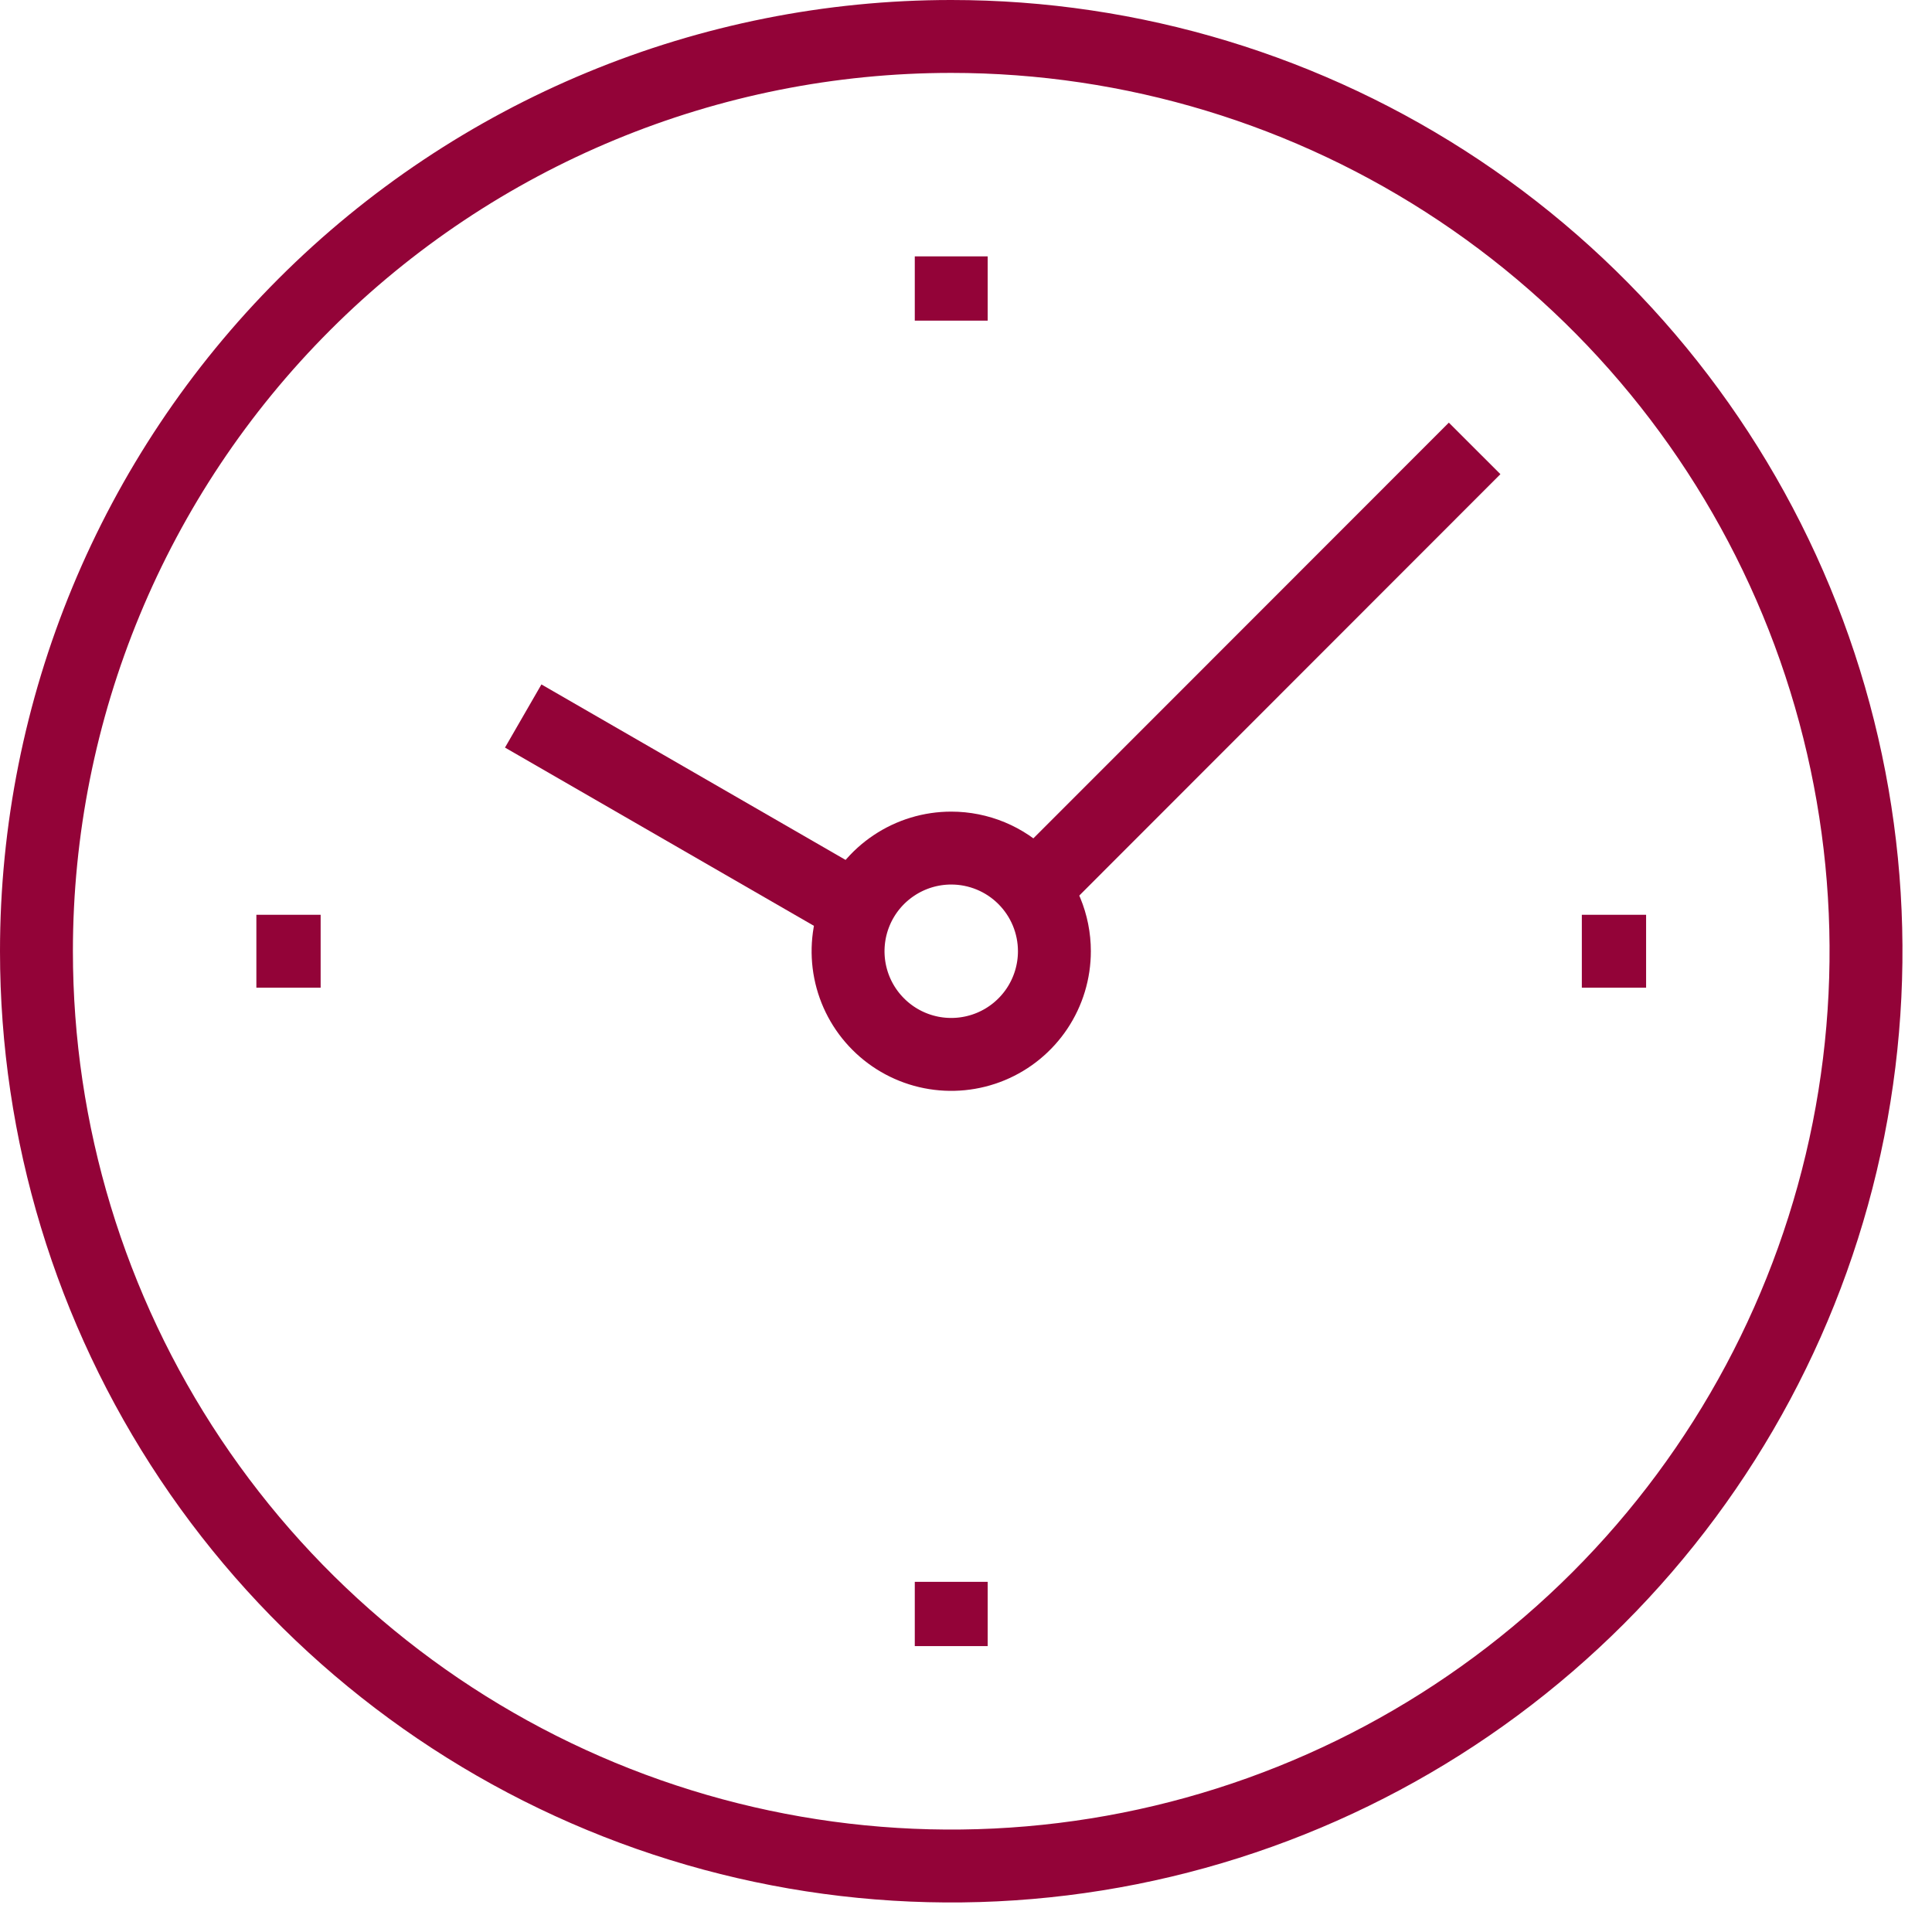
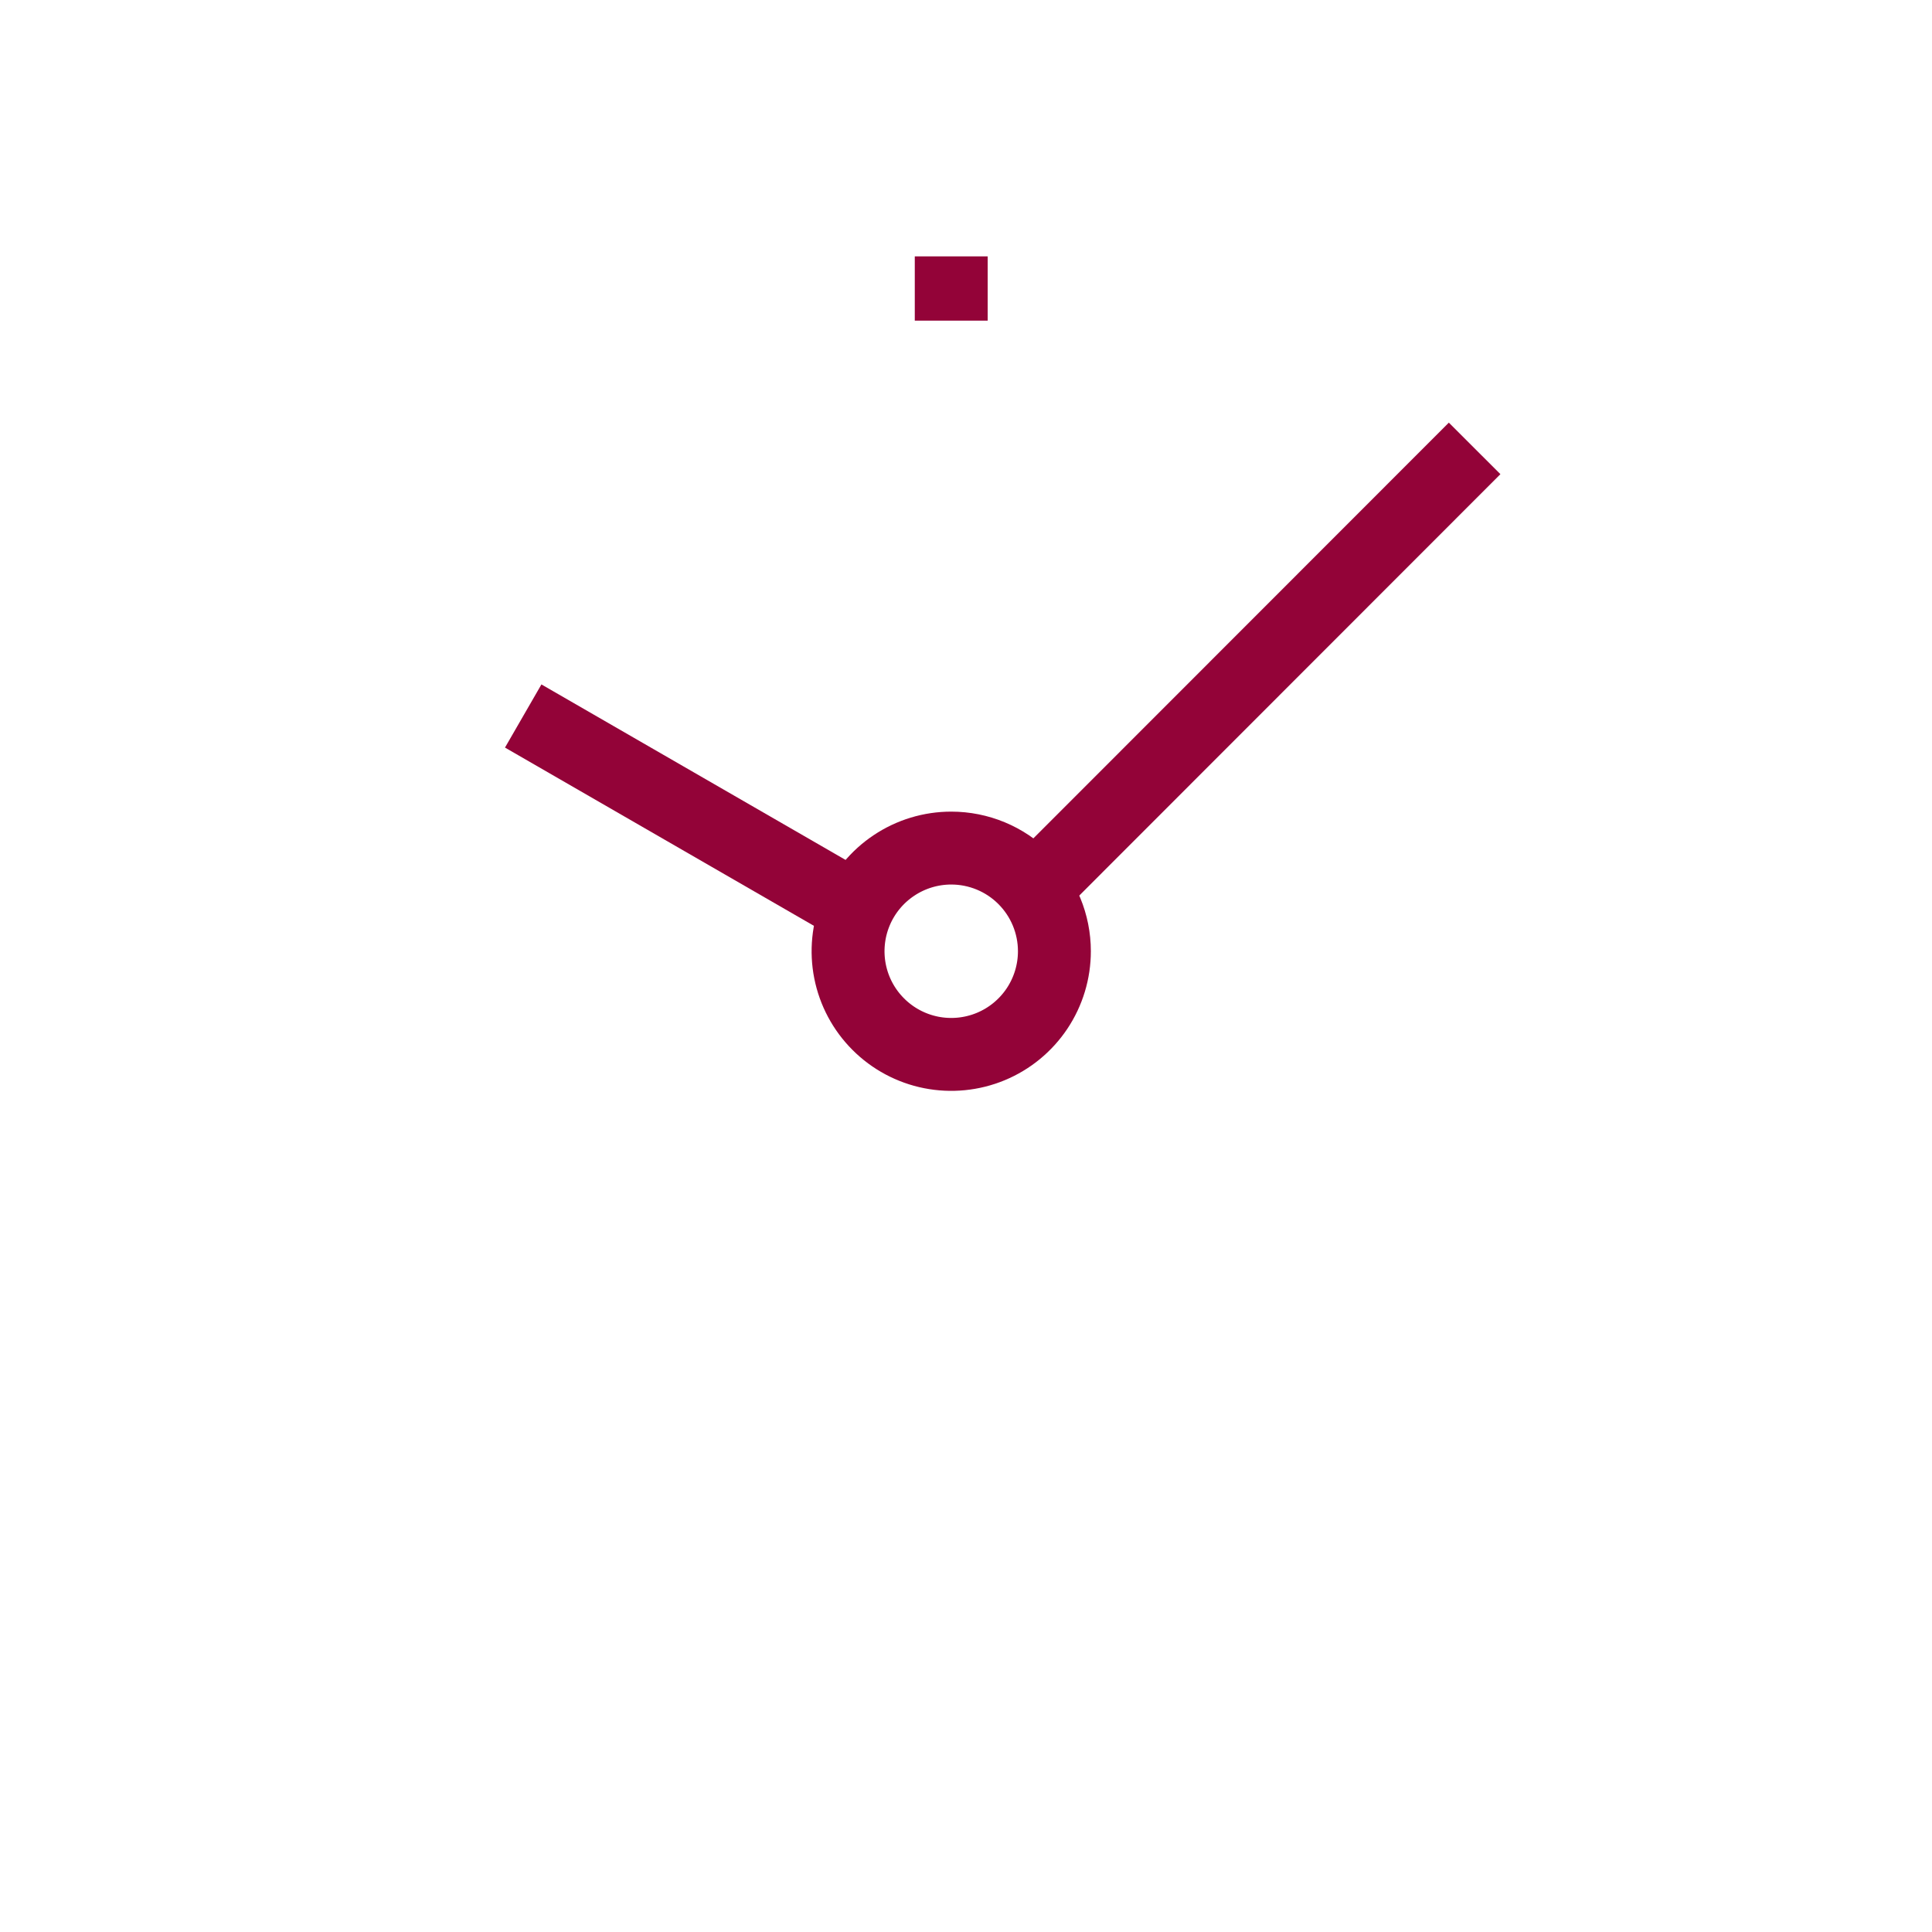
<svg xmlns="http://www.w3.org/2000/svg" width="53" height="53" viewBox="0 0 53 53" fill="none">
-   <path d="M26.095 1C31.058 1 35.91 2.472 40.037 5.229C44.164 7.987 47.38 11.906 49.28 16.492C51.179 21.077 51.676 26.123 50.708 30.991C49.739 35.859 47.349 40.33 43.84 43.84C40.33 47.349 35.859 49.739 30.991 50.708C26.123 51.676 21.077 51.179 16.492 49.28C11.906 47.38 7.987 44.164 5.229 40.037C2.472 35.91 1 31.058 1 26.095C1 19.439 3.644 13.056 8.35 8.35C13.056 3.644 19.439 1 26.095 1V1Z" stroke="#930338" stroke-width="2" stroke-miterlimit="10" />
  <path d="M40.453 12.301L28.381 24.38" stroke="#930338" stroke-width="2" stroke-miterlimit="10" />
  <path d="M23.698 25.034L14.353 19.642" stroke="#930338" stroke-width="2" stroke-miterlimit="10" />
  <path d="M26.095 23.265C25.535 23.265 24.988 23.431 24.523 23.742C24.057 24.053 23.694 24.495 23.48 25.012C23.266 25.529 23.21 26.098 23.319 26.647C23.428 27.196 23.698 27.701 24.094 28.096C24.489 28.492 24.994 28.762 25.543 28.871C26.092 28.98 26.661 28.924 27.178 28.71C27.695 28.496 28.137 28.133 28.448 27.668C28.759 27.202 28.925 26.655 28.925 26.095C28.925 25.344 28.627 24.625 28.096 24.094C27.566 23.563 26.846 23.265 26.095 23.265V23.265Z" stroke="#930338" stroke-width="2" stroke-miterlimit="10" />
  <path d="M26.095 7.033V8.796" stroke="#930338" stroke-width="2" stroke-miterlimit="10" />
-   <path d="M7.033 26.095H8.796" stroke="#930338" stroke-width="2" stroke-miterlimit="10" />
-   <path d="M26.095 45.157V43.394" stroke="#930338" stroke-width="2" stroke-miterlimit="10" />
-   <path d="M45.157 26.095H43.394" stroke="#930338" stroke-width="2" stroke-miterlimit="10" />
</svg>